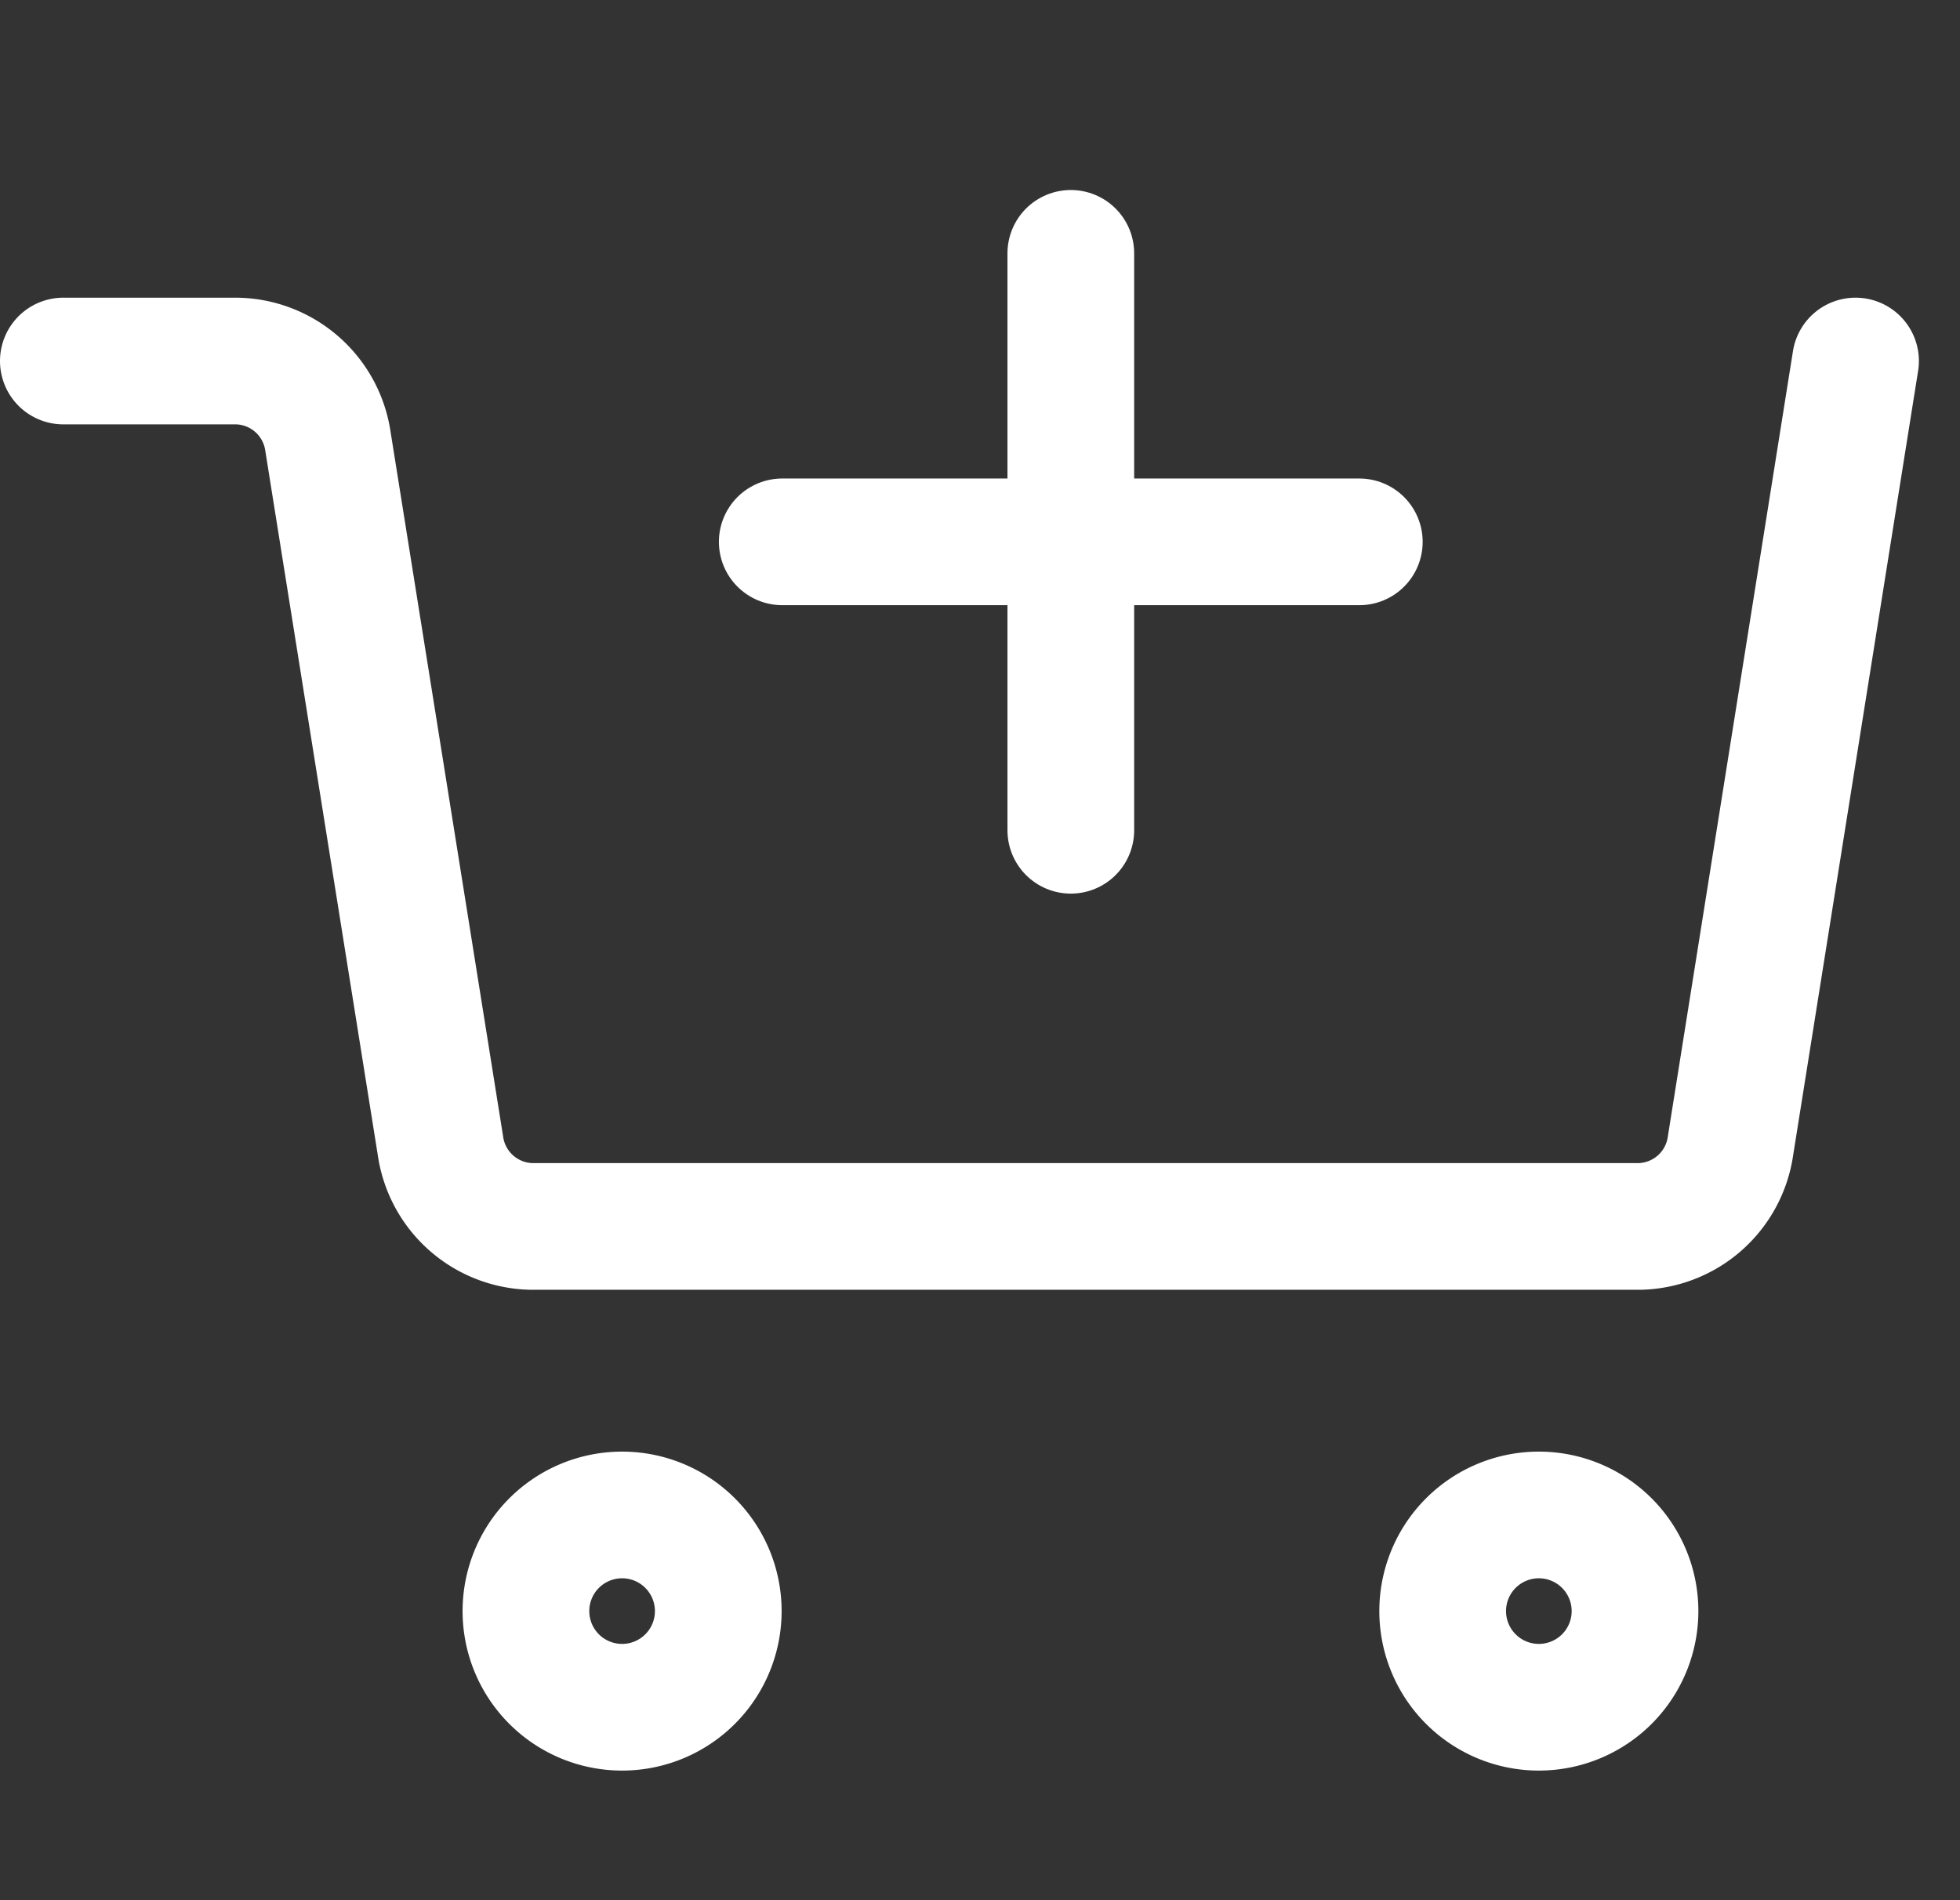
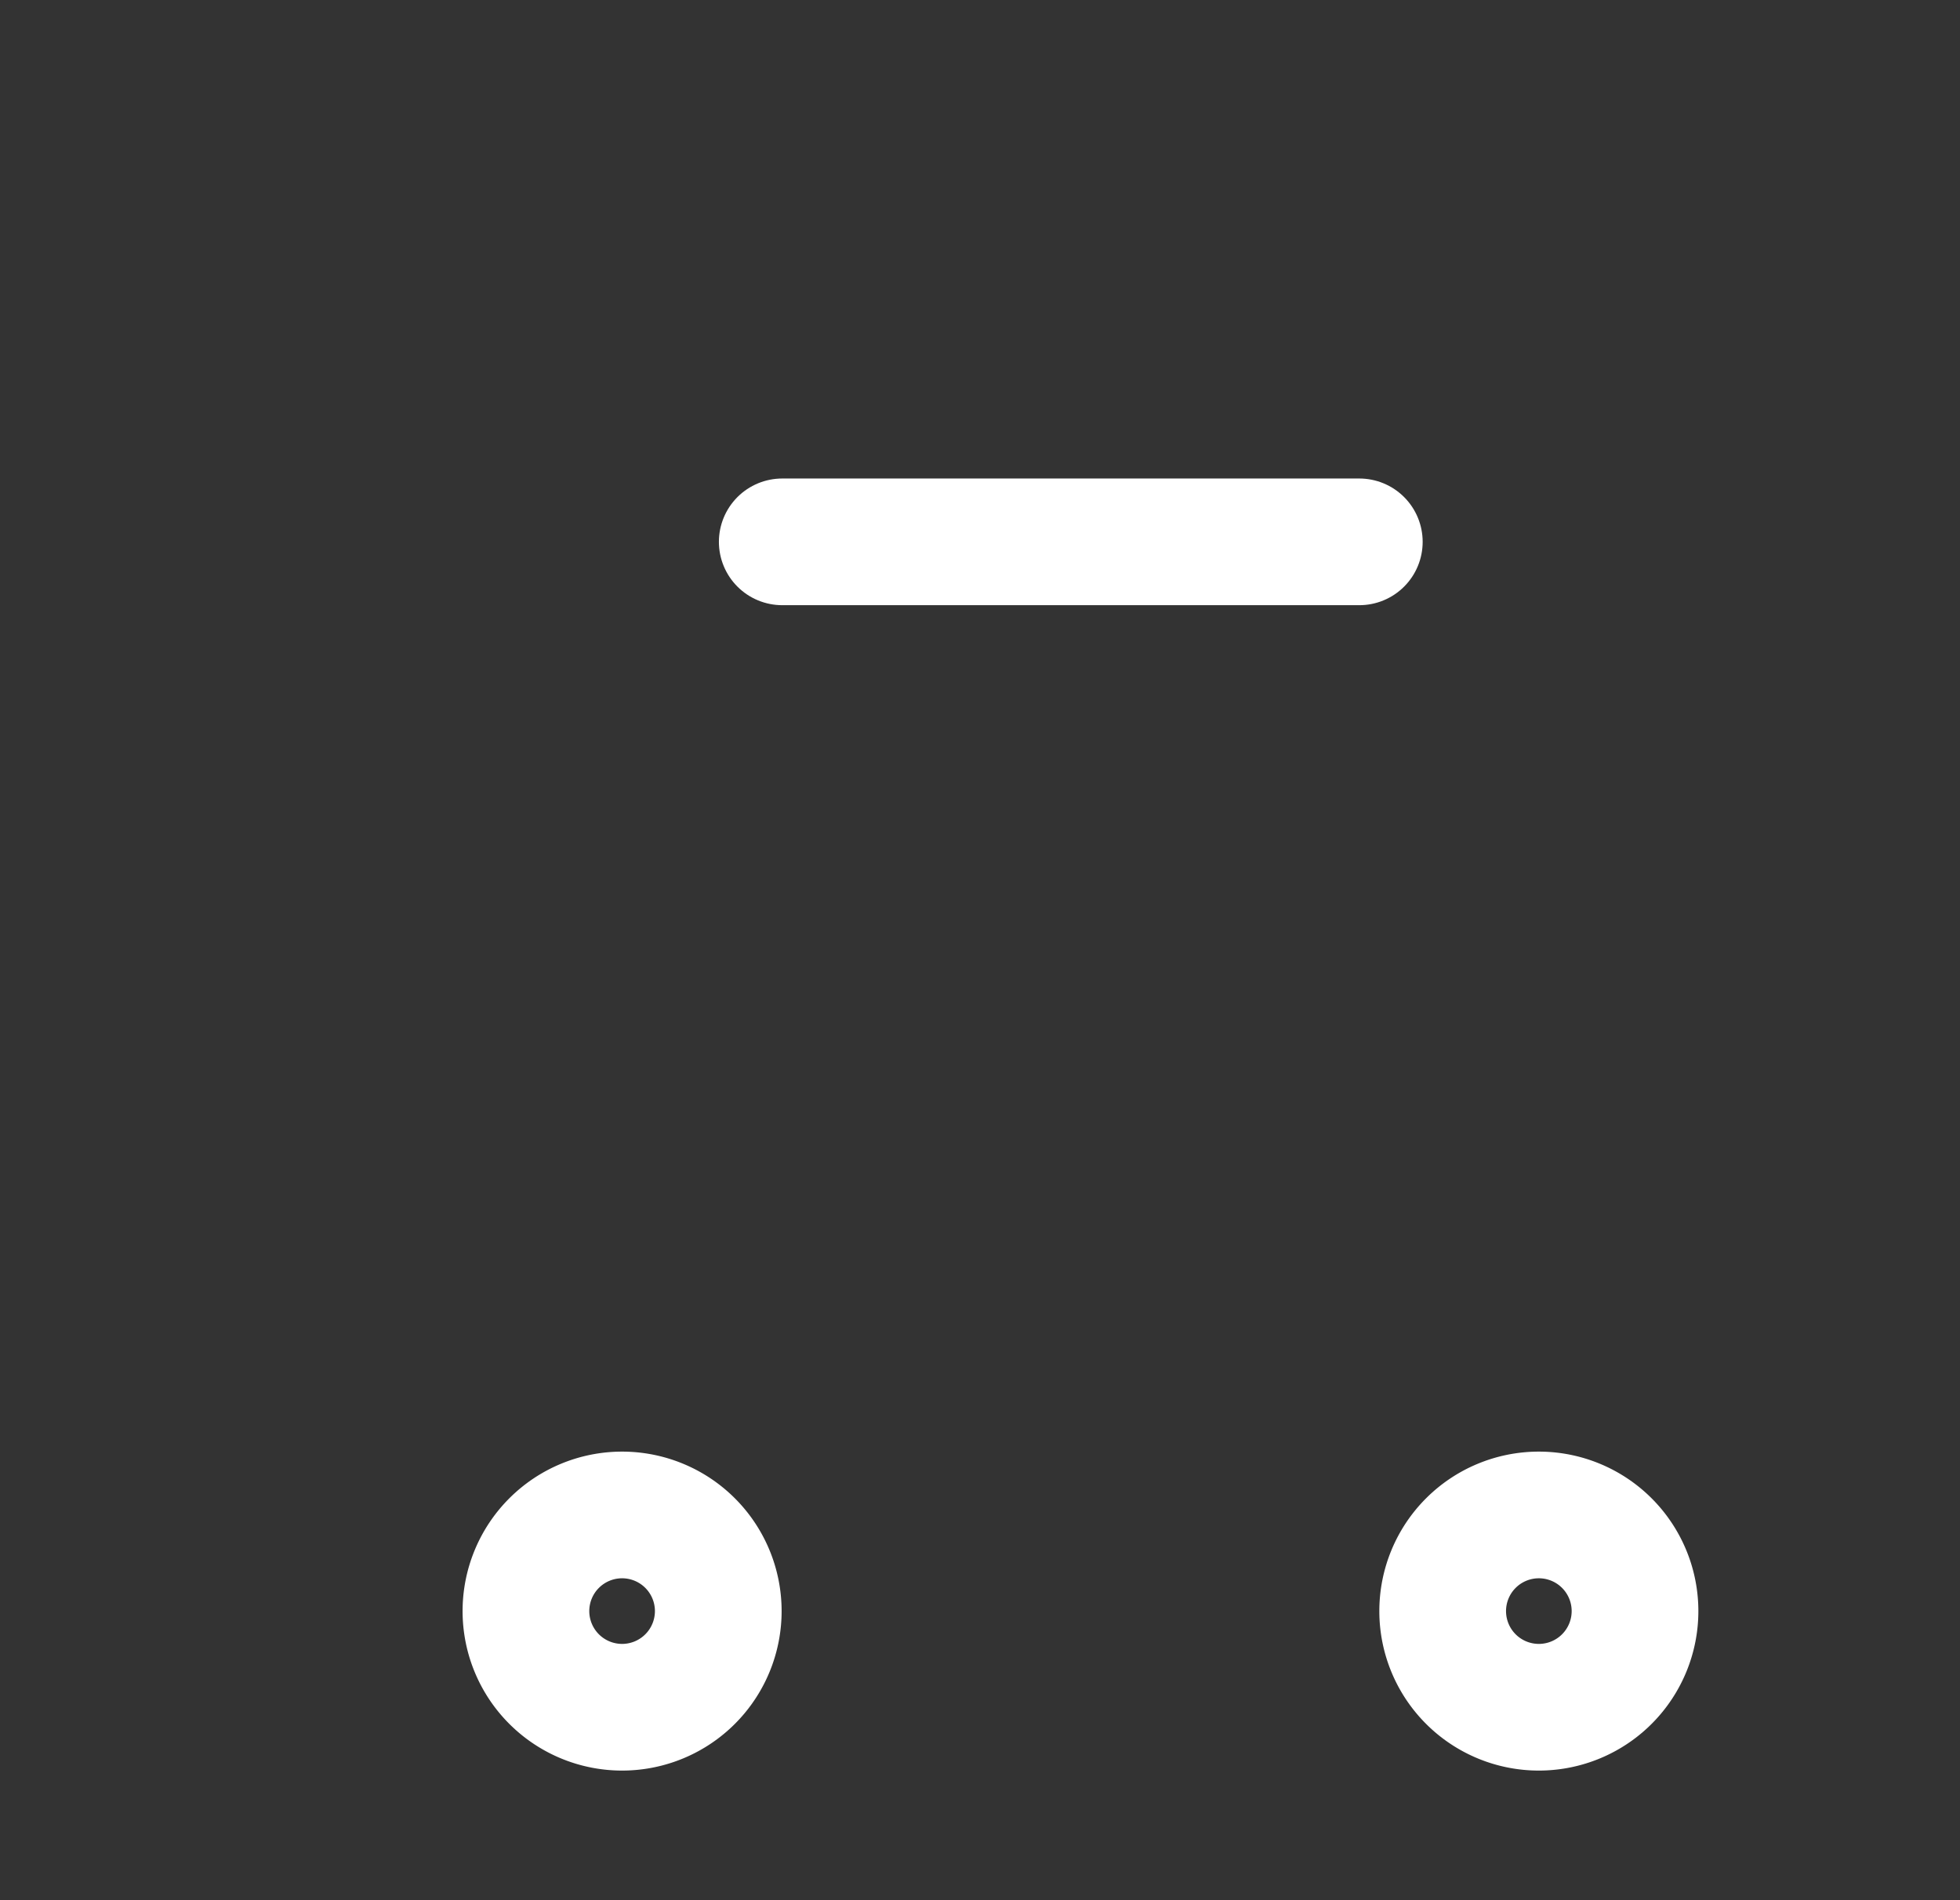
<svg xmlns="http://www.w3.org/2000/svg" height="30" viewBox="0 0 30.939 30" width="30.939">
  <rect x="0" y="0" width="30.939" height="30" fill="#333333" stroke="none" />
  <g fill="none">
    <g stroke="#fff" stroke-linecap="round" stroke-linejoin="round" stroke-width="2">
-       <path d="m30.29 6-1.974 12.393a1.482 1.482 0 0 1 -1.447 1.271h-17.469a1.482 1.482 0 0 1 -1.447-1.271l-1.776-11.122a1.482 1.482 0 0 0 -1.447-1.271h-2.73" transform="translate(-1 -.3)" />
      <path d="m8.518 21.036a1.518 1.518 0 1 0 -1.518-1.518 1.518 1.518 0 0 0 1.518 1.518z" transform="translate(1.302 5.919)" />
      <path d="m18.518 21.036a1.518 1.518 0 1 0 -1.518-1.518 1.518 1.518 0 0 0 1.518 1.518z" transform="translate(5.773 5.919)" />
    </g>
    <path d="m7.5 0a7.5 7.5 0 1 1 -7.5 7.5 7.5 7.5 0 0 1 7.5-7.5z" transform="translate(9.314 1)" />
    <path d="m19.109 8h-9.109" stroke="#fff" stroke-linecap="round" stroke-linejoin="round" stroke-width="2" transform="translate(2.348 .555)" />
-     <path d="m13 5v9.109" stroke="#fff" stroke-linecap="round" stroke-linejoin="round" stroke-width="2" transform="translate(3.903 -1)" />
-     <path d="m.939 0h30v30h-30z" />
  </g>
</svg>